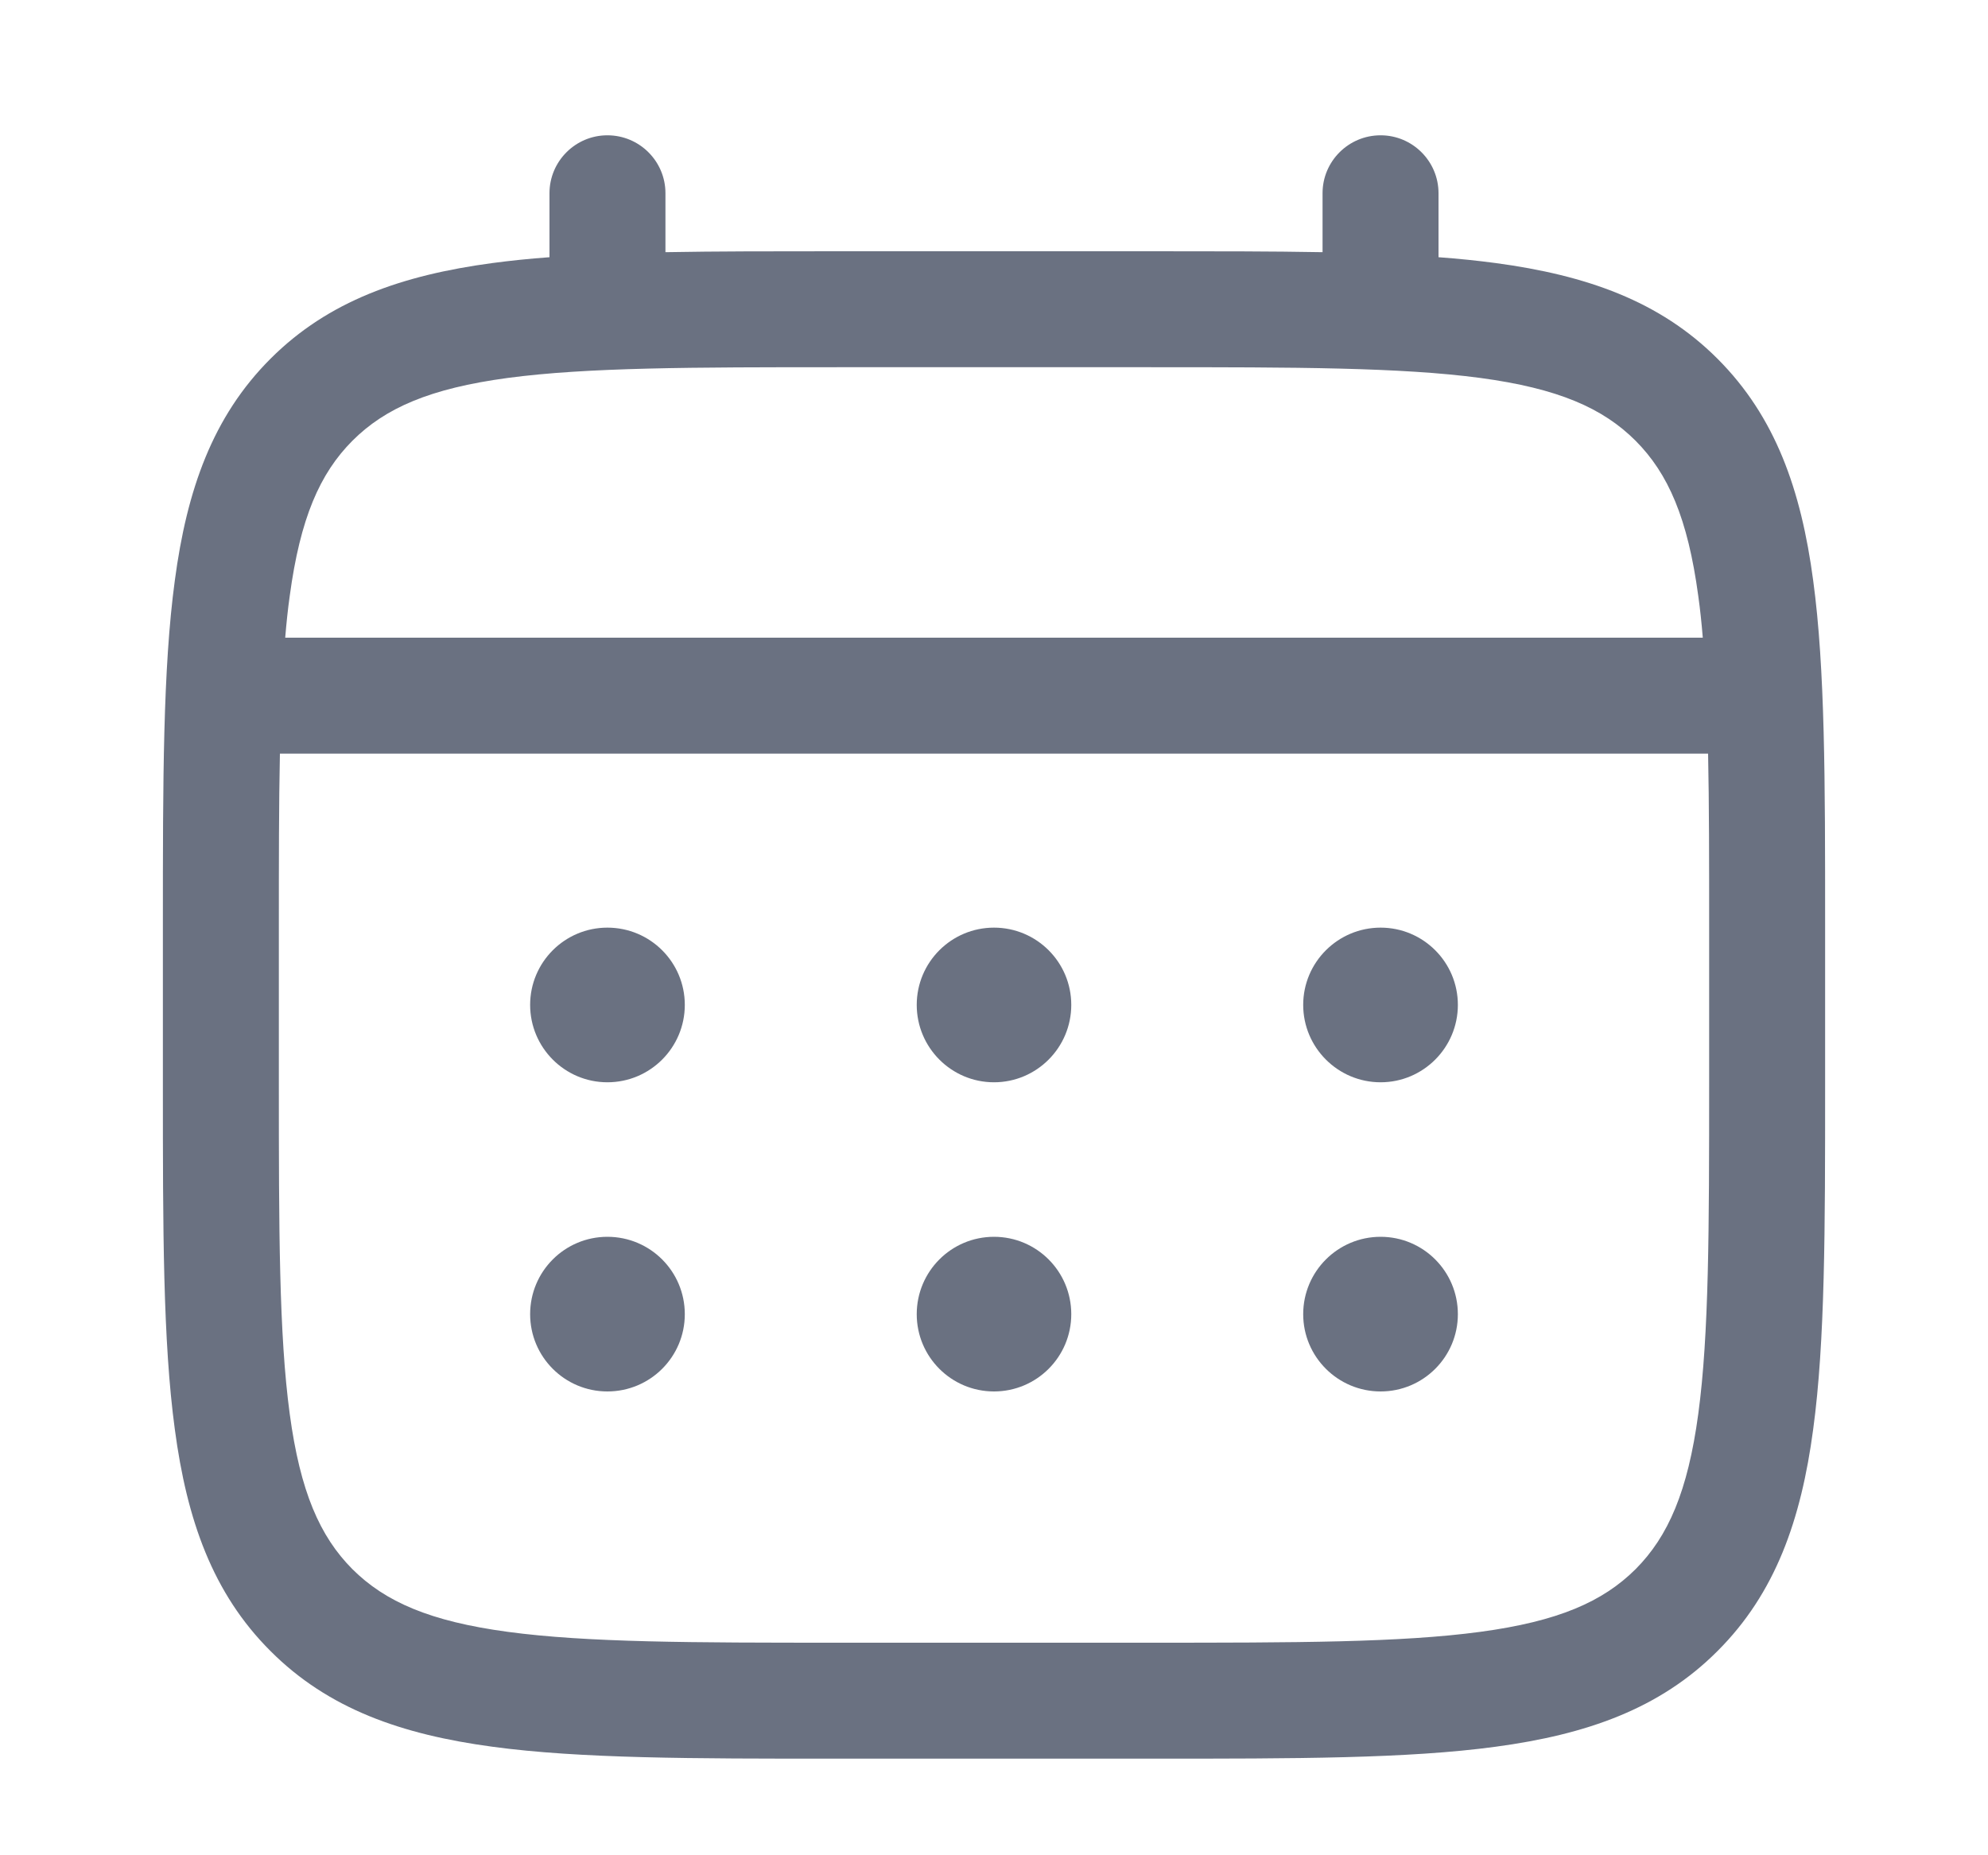
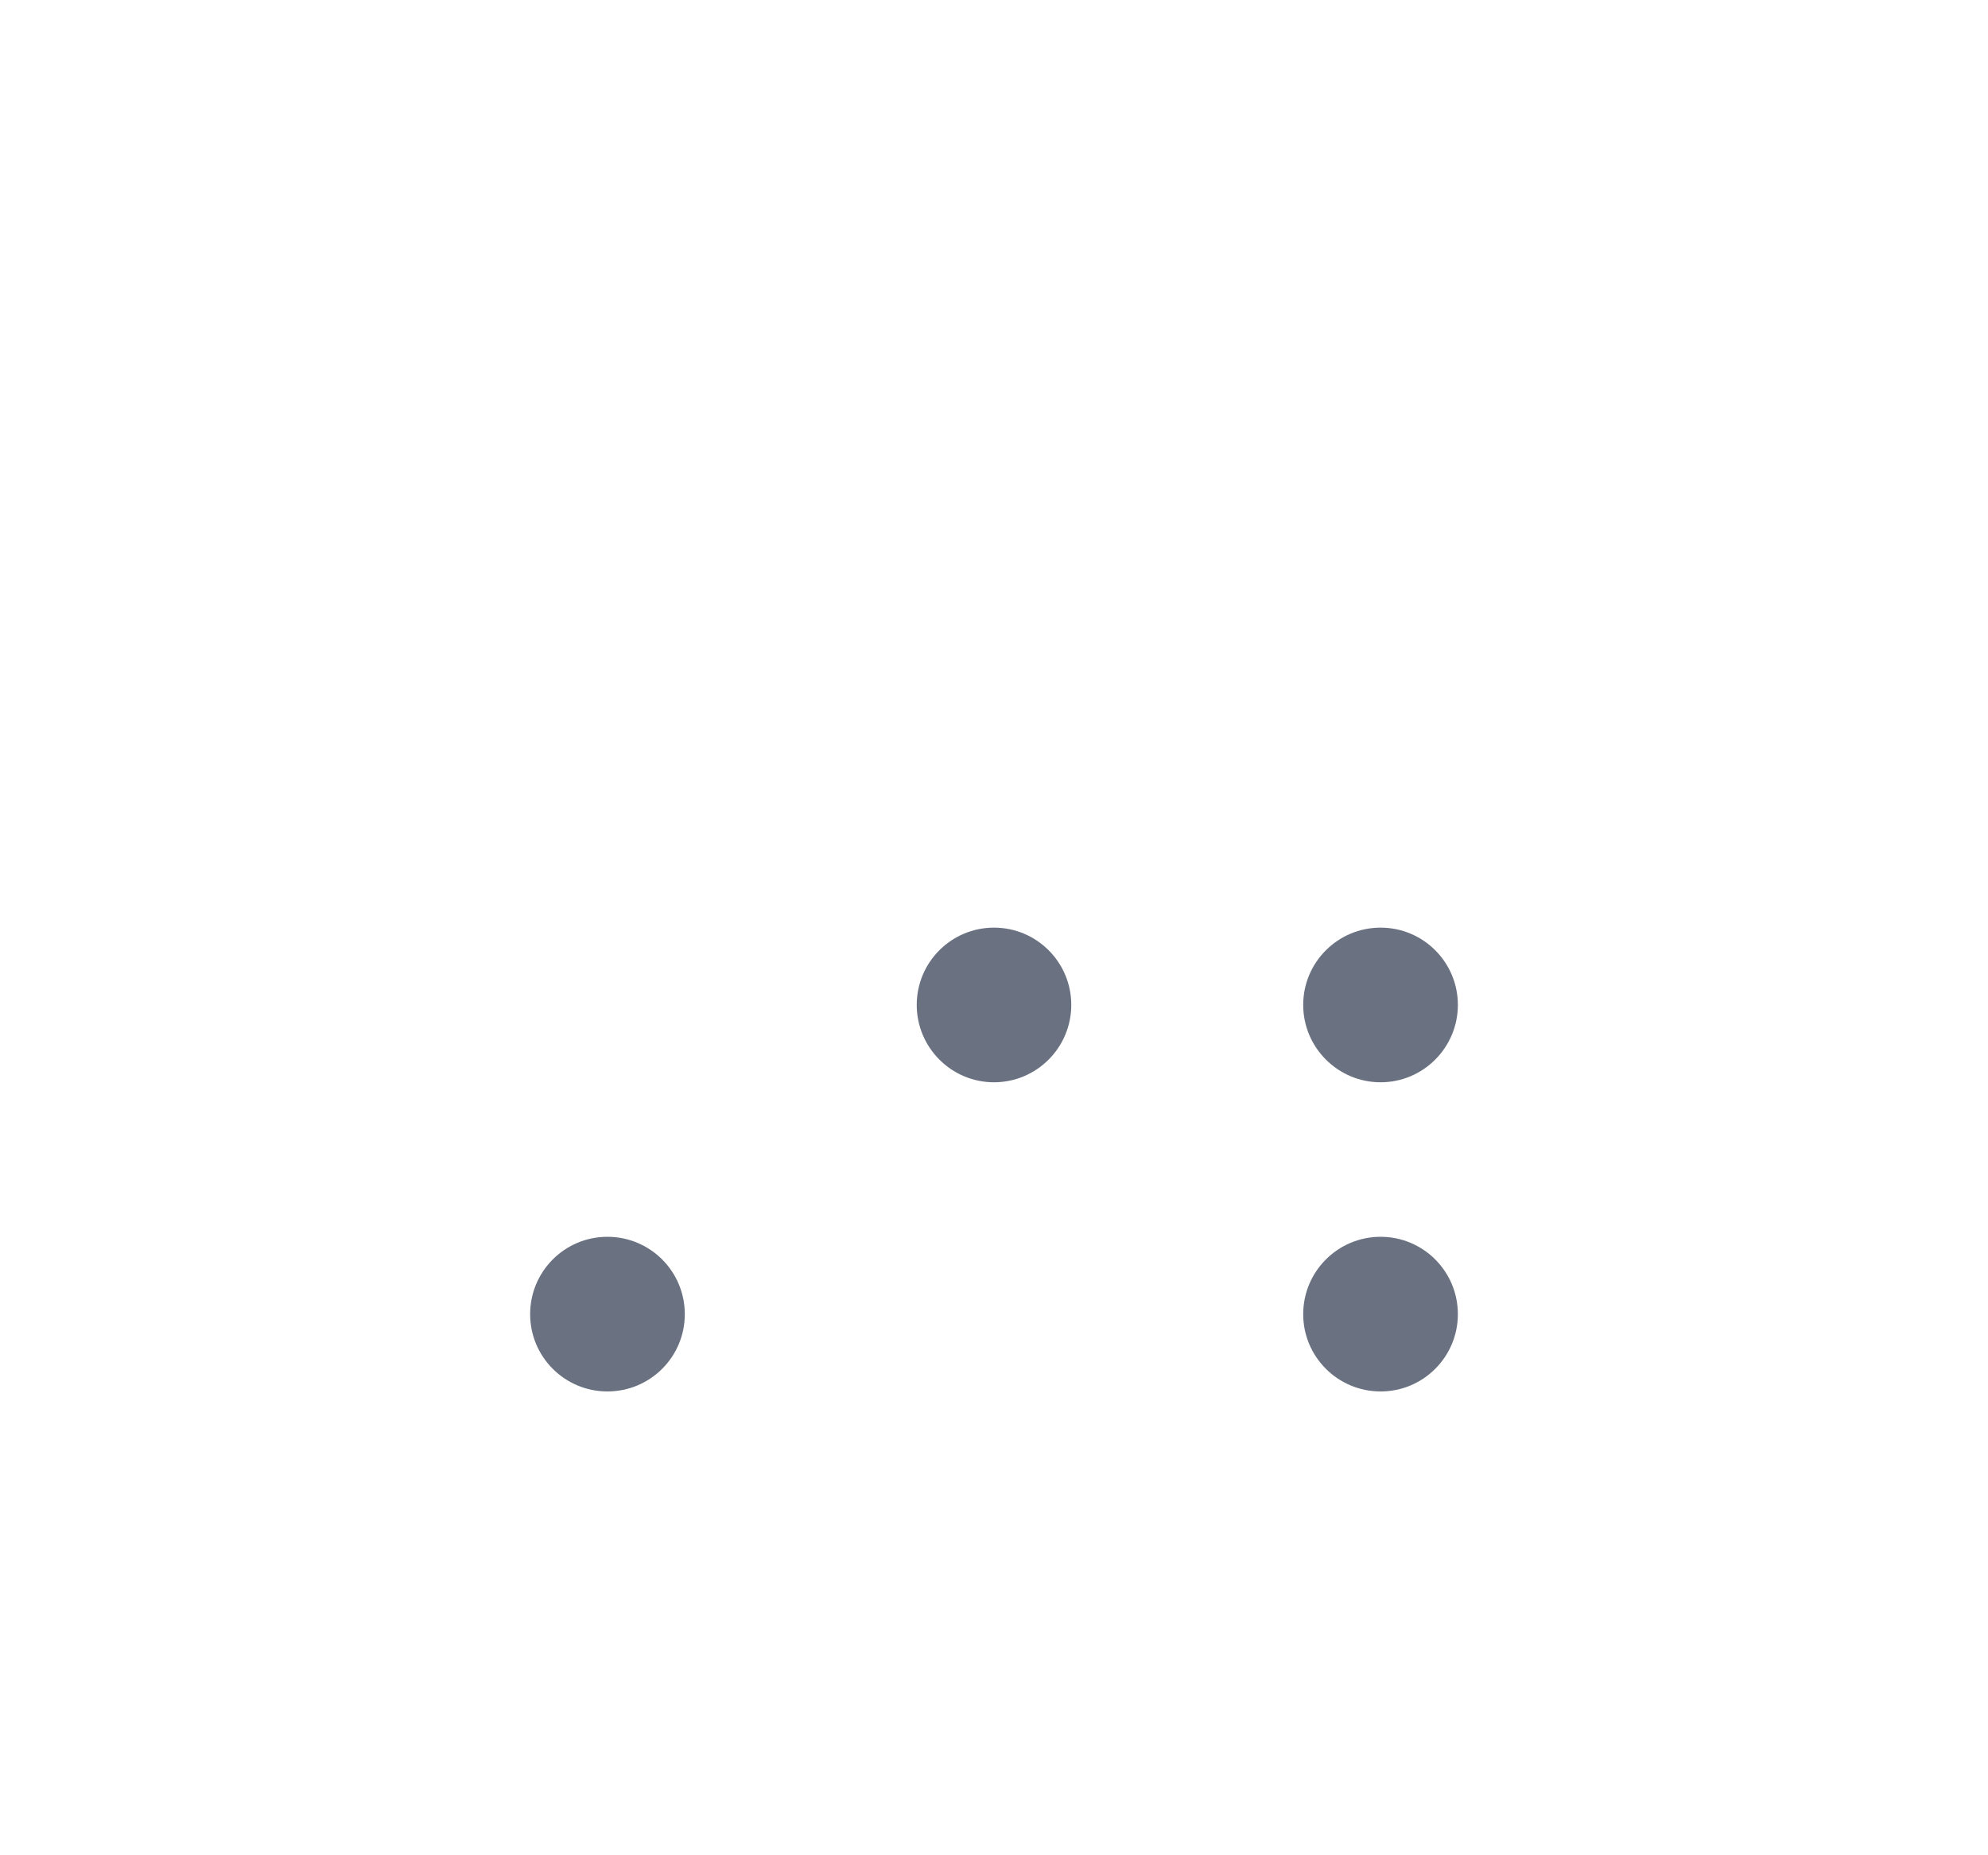
<svg xmlns="http://www.w3.org/2000/svg" width="15" height="14" viewBox="0 0 15 14" fill="none">
  <path d="M10.417 8.167C10.739 8.167 11 7.905 11 7.583C11 7.261 10.739 7 10.417 7C10.095 7 9.833 7.261 9.833 7.583C9.833 7.905 10.095 8.167 10.417 8.167Z" fill="#6a7181" />
  <path d="M10.417 10.5C10.739 10.5 11 10.239 11 9.917C11 9.594 10.739 9.333 10.417 9.333C10.095 9.333 9.833 9.594 9.833 9.917C9.833 10.239 10.095 10.5 10.417 10.5Z" fill="#6a7181" />
  <path d="M8.083 7.583C8.083 7.905 7.822 8.167 7.5 8.167C7.178 8.167 6.917 7.905 6.917 7.583C6.917 7.261 7.178 7 7.5 7C7.822 7 8.083 7.261 8.083 7.583Z" fill="#6a7181" />
-   <path d="M8.083 9.917C8.083 10.239 7.822 10.5 7.5 10.5C7.178 10.5 6.917 10.239 6.917 9.917C6.917 9.594 7.178 9.333 7.5 9.333C7.822 9.333 8.083 9.594 8.083 9.917Z" fill="#6a7181" />
-   <path d="M4.583 8.167C4.906 8.167 5.167 7.905 5.167 7.583C5.167 7.261 4.906 7 4.583 7C4.261 7 4 7.261 4 7.583C4 7.905 4.261 8.167 4.583 8.167Z" fill="#6a7181" />
  <path d="M4.583 10.5C4.906 10.5 5.167 10.239 5.167 9.917C5.167 9.594 4.906 9.333 4.583 9.333C4.261 9.333 4 9.594 4 9.917C4 10.239 4.261 10.5 4.583 10.5Z" fill="#6a7181" />
-   <path fill-rule="evenodd" clip-rule="evenodd" d="M4.583 1.021C4.825 1.021 5.021 1.217 5.021 1.458V1.903C5.407 1.896 5.832 1.896 6.3 1.896H8.7C9.168 1.896 9.593 1.896 9.979 1.903V1.458C9.979 1.217 10.175 1.021 10.417 1.021C10.658 1.021 10.854 1.217 10.854 1.458V1.941C11.006 1.952 11.149 1.967 11.285 1.985C11.969 2.077 12.523 2.271 12.959 2.707C13.396 3.144 13.59 3.697 13.681 4.381C13.771 5.046 13.771 5.895 13.771 6.967V8.199C13.771 9.272 13.771 10.121 13.681 10.785C13.59 11.469 13.396 12.023 12.959 12.459C12.523 12.896 11.969 13.089 11.285 13.181C10.621 13.271 9.772 13.271 8.7 13.271H6.3C5.228 13.271 4.379 13.271 3.715 13.181C3.031 13.089 2.477 12.896 2.041 12.459C1.604 12.023 1.41 11.469 1.319 10.785C1.229 10.121 1.229 9.272 1.229 8.199V6.967C1.229 5.895 1.229 5.046 1.319 4.381C1.41 3.697 1.604 3.144 2.041 2.707C2.477 2.271 3.031 2.077 3.715 1.985C3.851 1.967 3.994 1.952 4.146 1.941V1.458C4.146 1.217 4.342 1.021 4.583 1.021ZM3.831 2.852C3.244 2.931 2.906 3.079 2.659 3.326C2.413 3.573 2.265 3.911 2.186 4.498C2.172 4.597 2.161 4.702 2.152 4.812H12.848C12.839 4.702 12.828 4.597 12.814 4.498C12.735 3.911 12.587 3.573 12.341 3.326C12.094 3.079 11.756 2.931 11.169 2.852C10.569 2.772 9.779 2.771 8.667 2.771H6.333C5.221 2.771 4.431 2.772 3.831 2.852ZM2.104 7C2.104 6.502 2.104 6.068 2.112 5.687H12.888C12.896 6.068 12.896 6.502 12.896 7V8.167C12.896 9.279 12.895 10.069 12.814 10.669C12.735 11.255 12.587 11.594 12.341 11.841C12.094 12.087 11.756 12.235 11.169 12.314C10.569 12.395 9.779 12.396 8.667 12.396H6.333C5.221 12.396 4.431 12.395 3.831 12.314C3.244 12.235 2.906 12.087 2.659 11.841C2.413 11.594 2.265 11.255 2.186 10.669C2.105 10.069 2.104 9.279 2.104 8.167V7Z" fill="#6a7181" />
</svg>